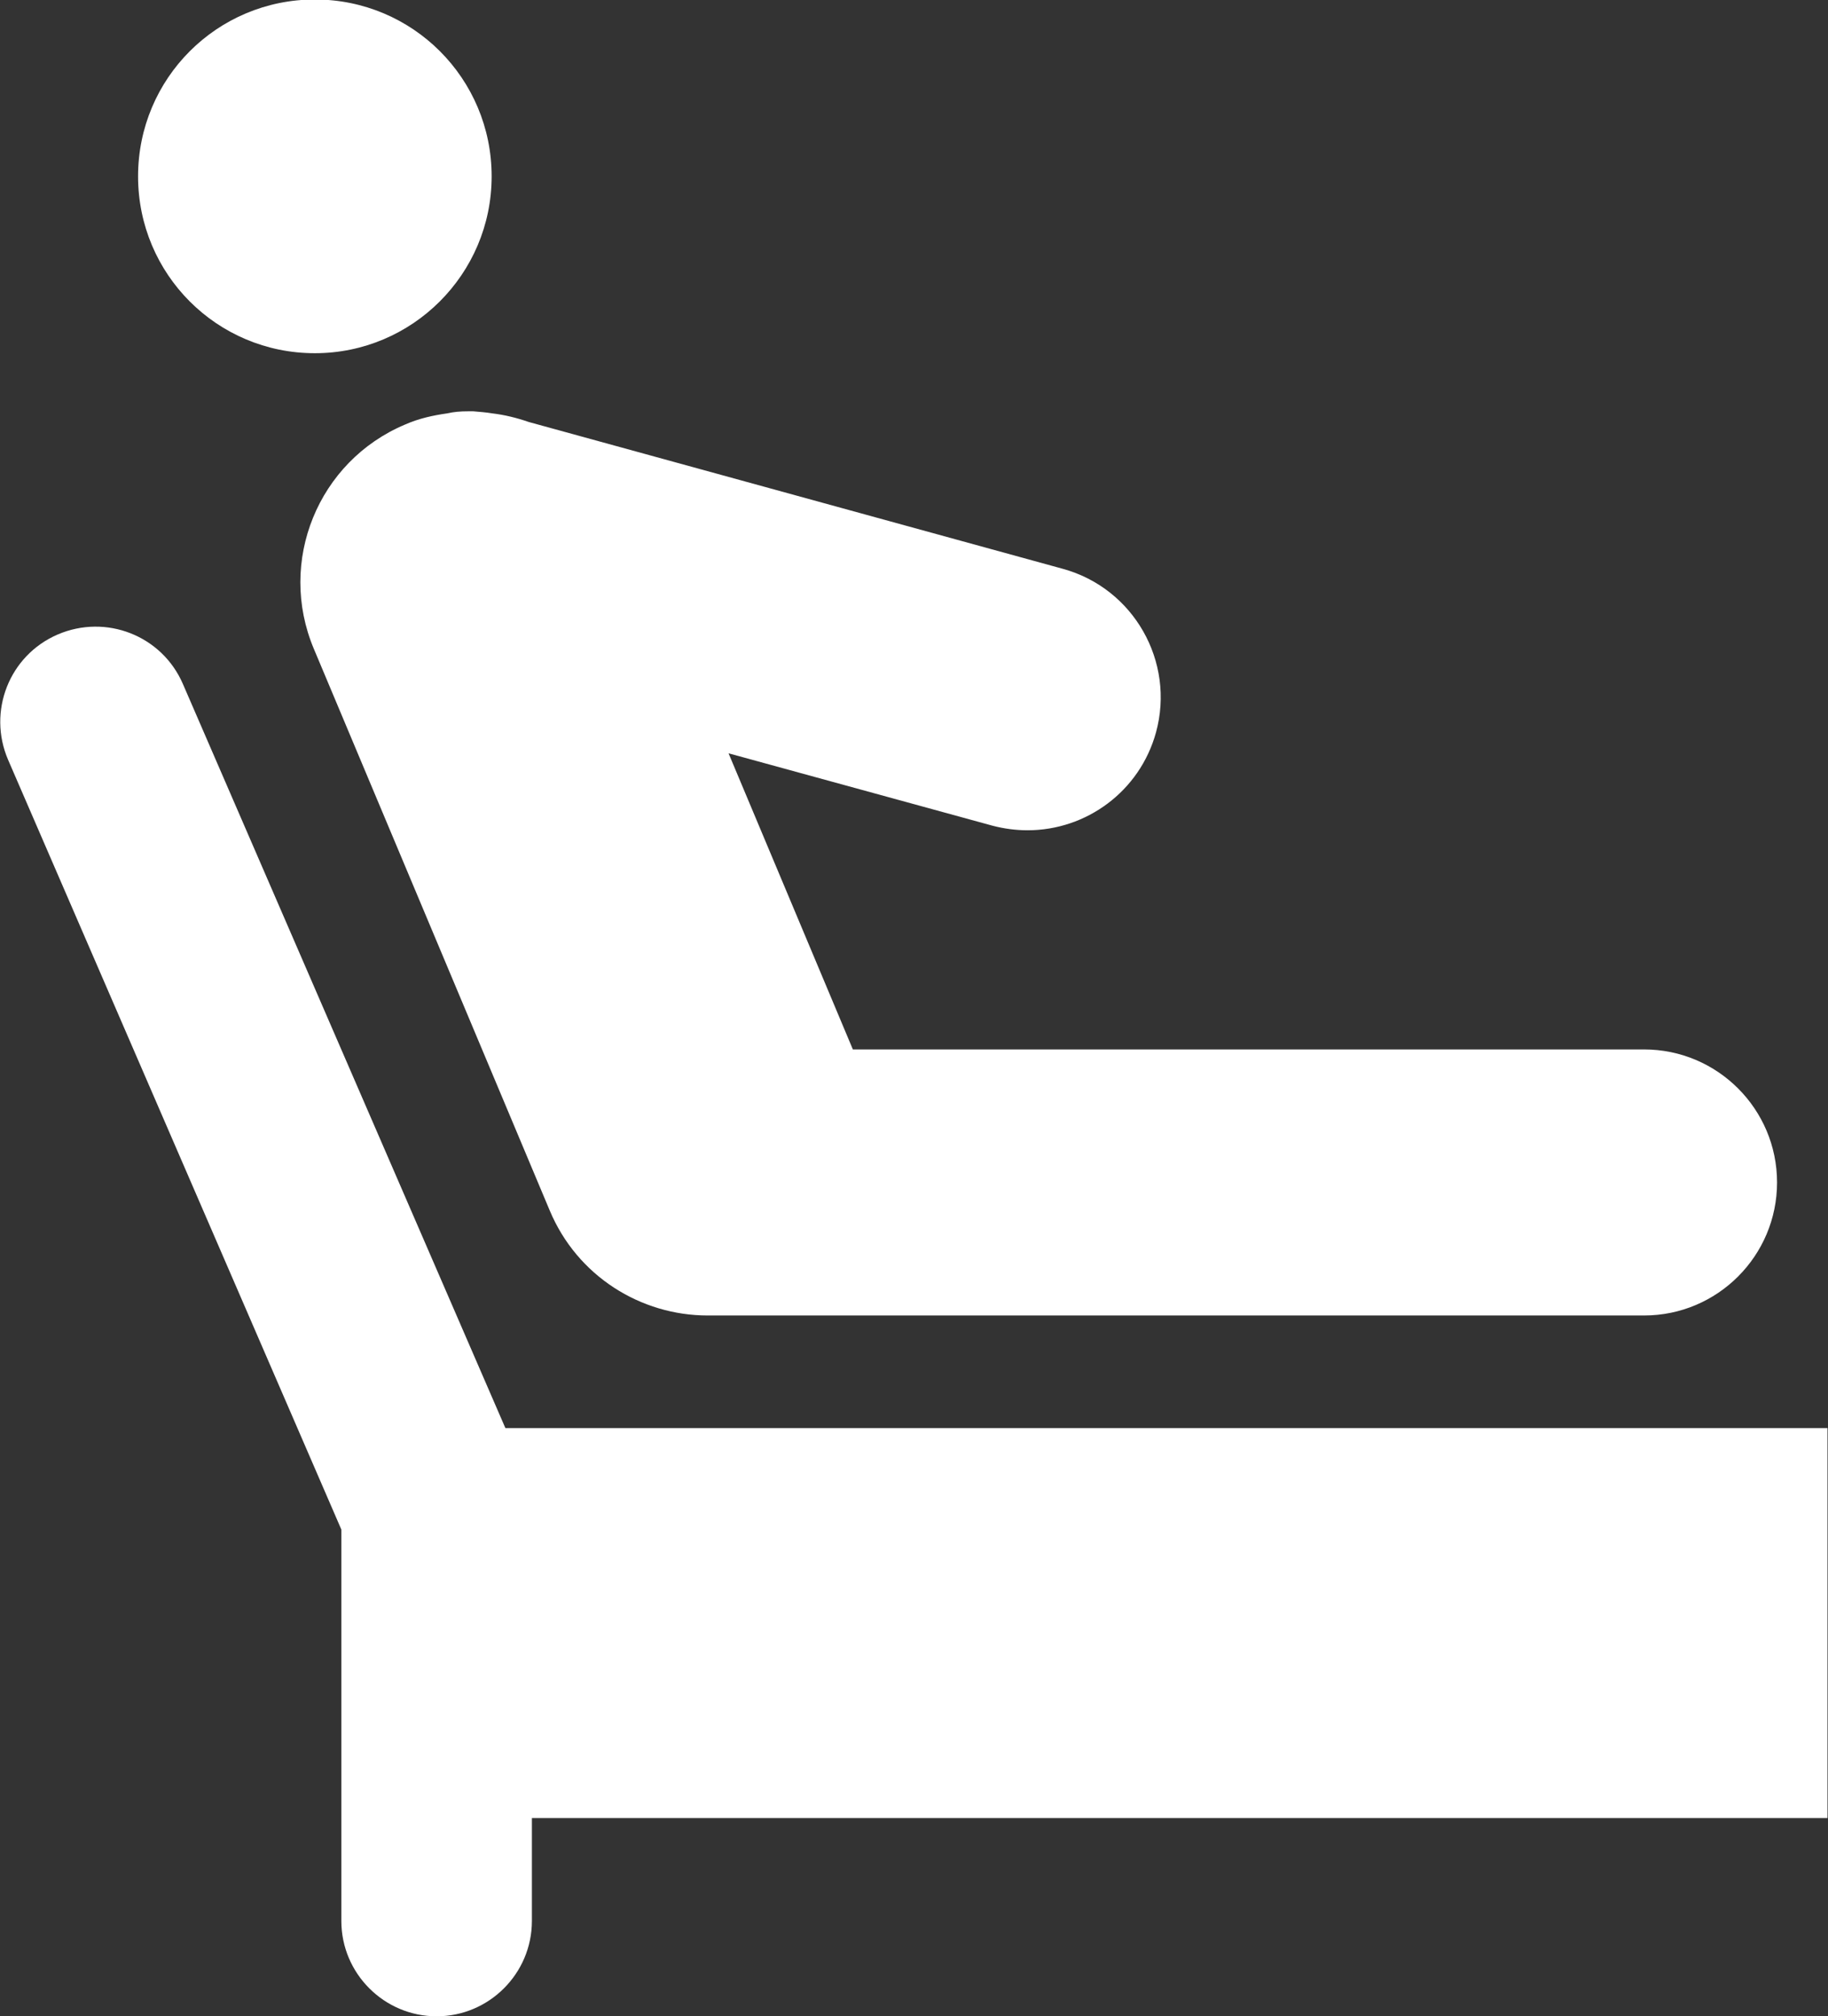
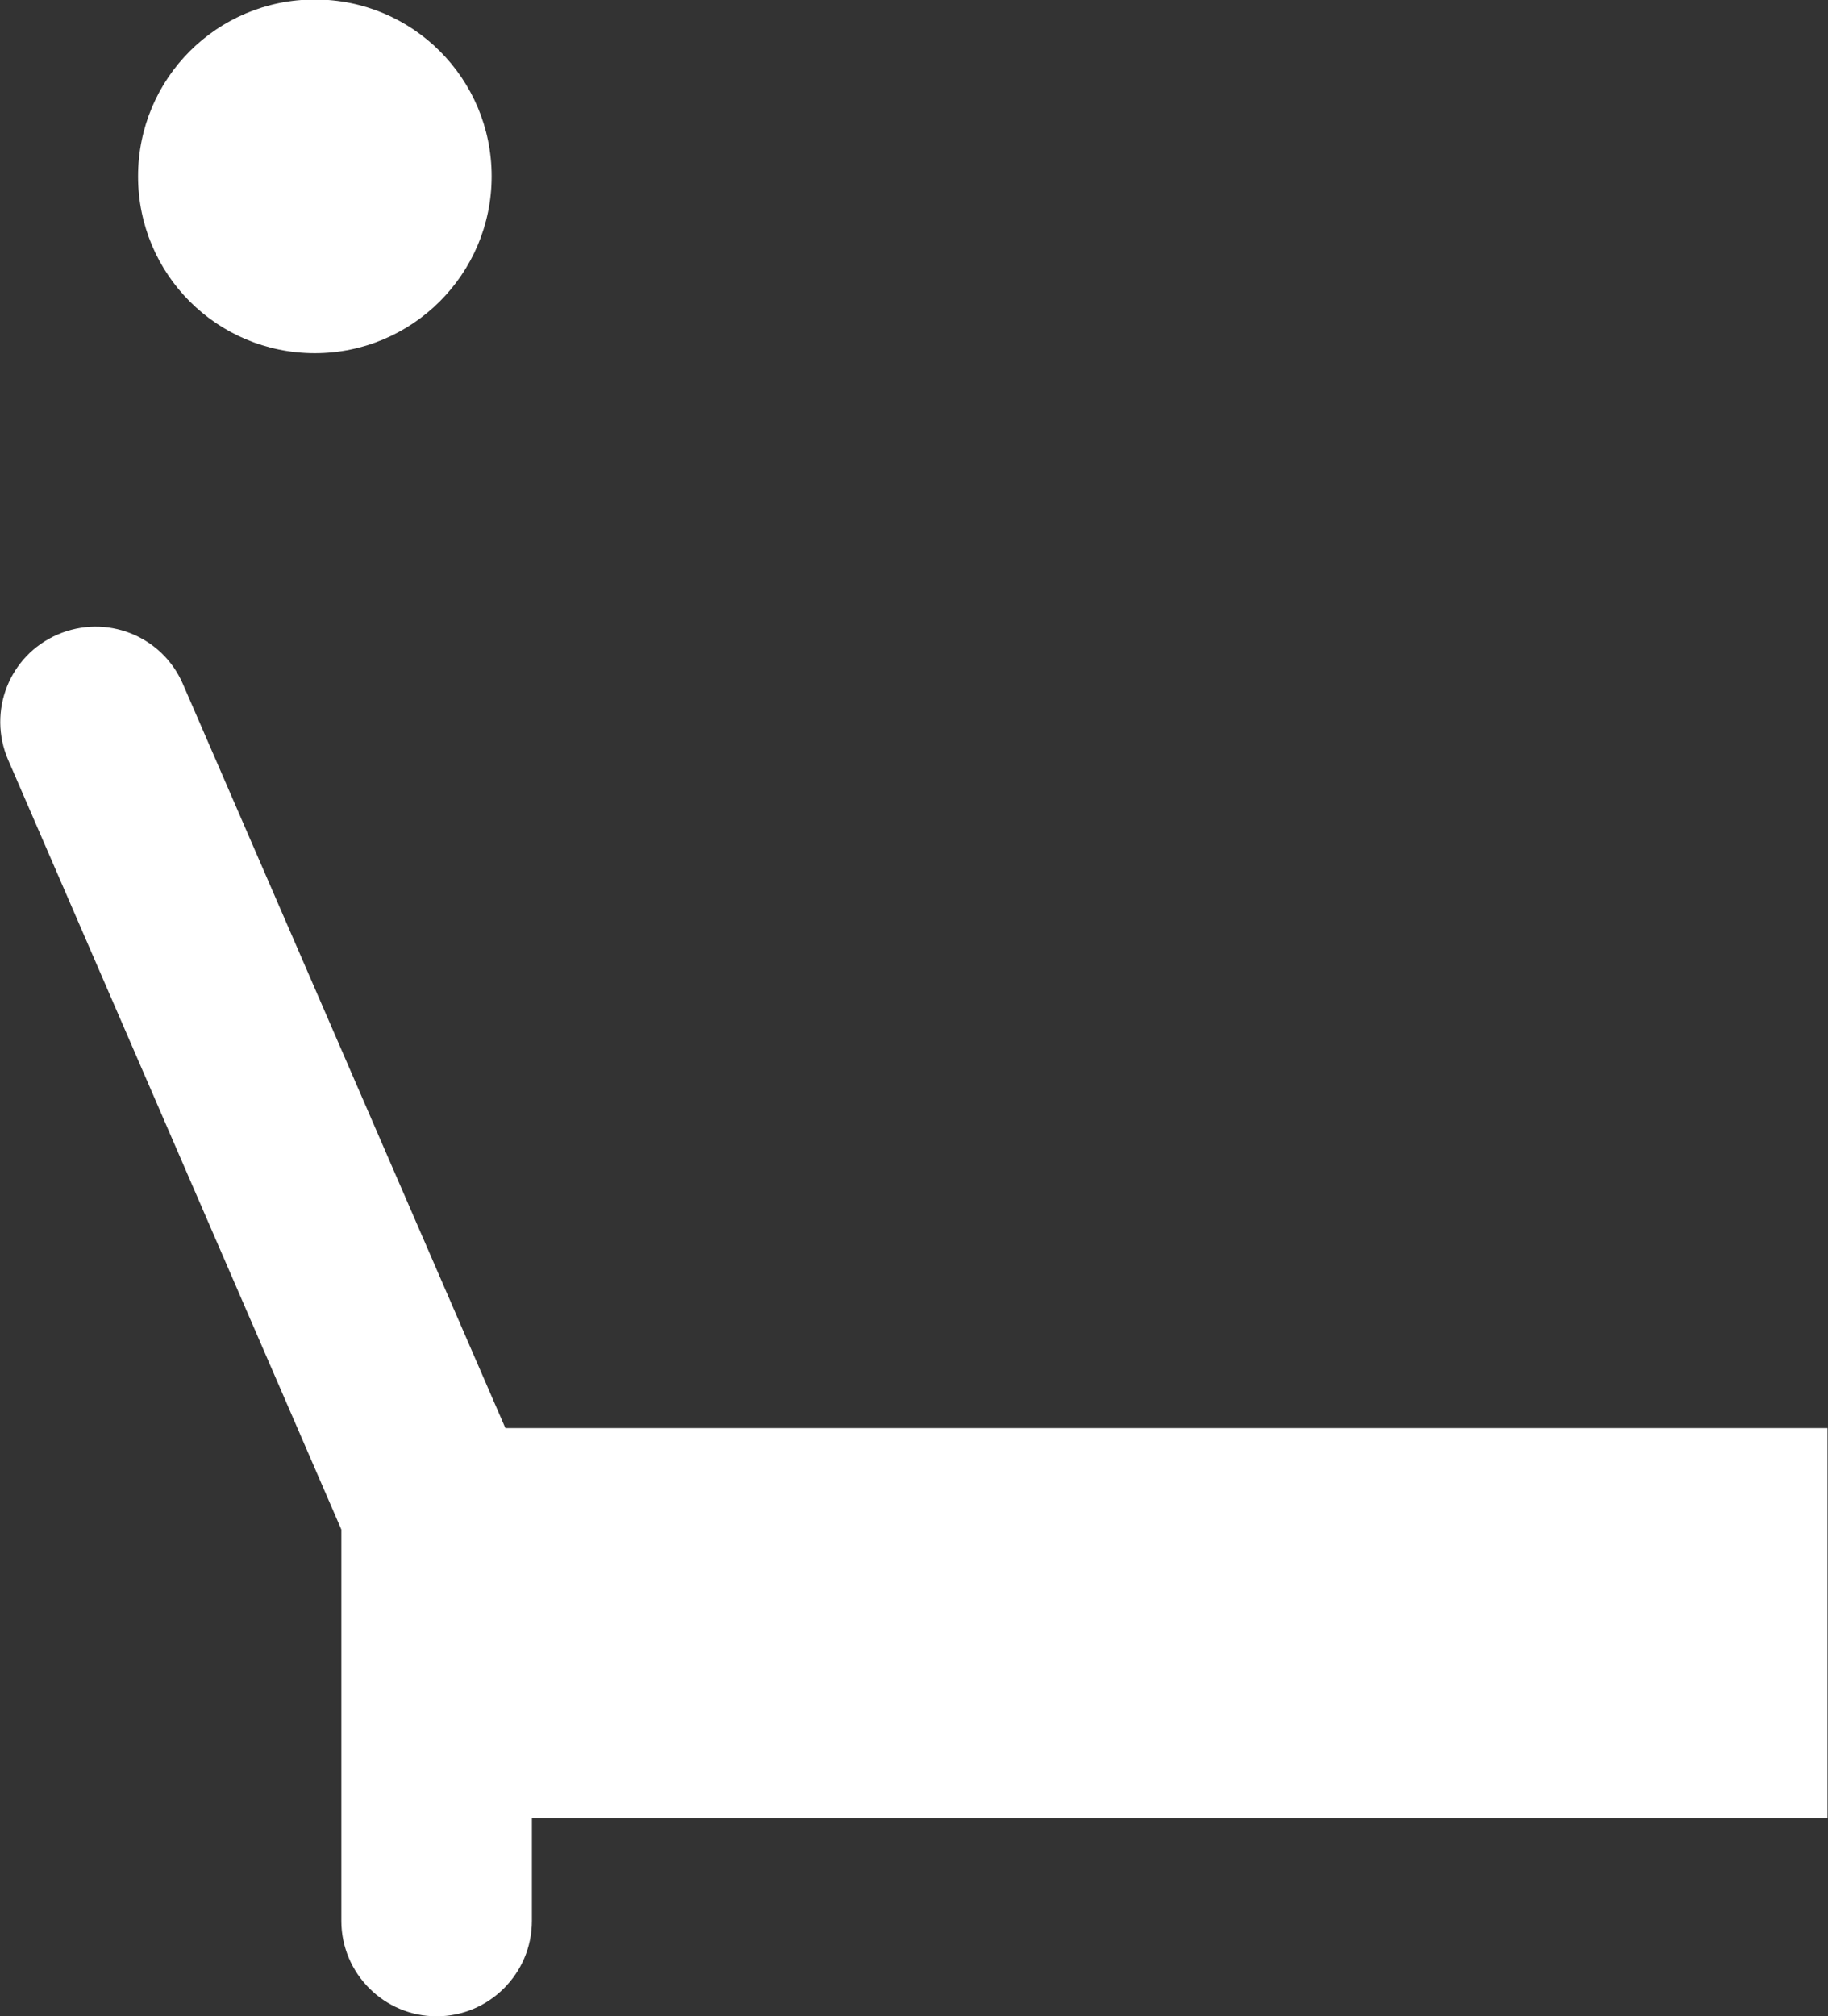
<svg xmlns="http://www.w3.org/2000/svg" id="Layer_2" data-name="Layer 2" viewBox="0 0 35.88 39.56">
  <rect x="0" y="0" width="35.88" height="39.56" fill="#333333" stroke="none" />
  <defs>
    <style>
      .cls-1 {
        fill: #fff;
      }
    </style>
  </defs>
  <g id="Layer_1-2" data-name="Layer 1">
    <g>
      <path class="cls-1" d="m35.88,28.02H9.92L3.59,13.42c-.41-.95-1.51-1.38-2.46-.97-.95.41-1.38,1.51-.97,2.46l6.54,15.1v7.68c0,1.03.84,1.87,1.87,1.87s1.87-.84,1.87-1.87v-2.02h25.43v-7.65Z" />
      <path class="cls-1" d="m6.18,6.93c1.91,0,3.47-1.55,3.47-3.47s-1.55-3.47-3.47-3.47-3.47,1.55-3.47,3.47,1.55,3.47,3.47,3.47Z" />
-       <path class="cls-1" d="m9.66,8.11c-.12-.02-.25-.03-.37-.04-.04,0-.08,0-.11,0-.14,0-.27.01-.4.04-.28.04-.56.1-.83.22-1.71.72-2.51,2.69-1.79,4.4l4.63,11.02c.54,1.29,1.79,2.06,3.1,2.06.02,0,.05,0,.07,0,.01,0,.02,0,.03,0h18.28c1.44,0,2.61-1.17,2.61-2.61s-1.17-2.61-2.61-2.61h-15.53l-2.44-5.81,5.18,1.42c.23.06.46.09.69.09,1.15,0,2.2-.76,2.52-1.92.38-1.39-.44-2.83-1.83-3.21l-10.48-2.88c-.23-.08-.47-.14-.72-.17Z" />
    </g>
  </g>
</svg>